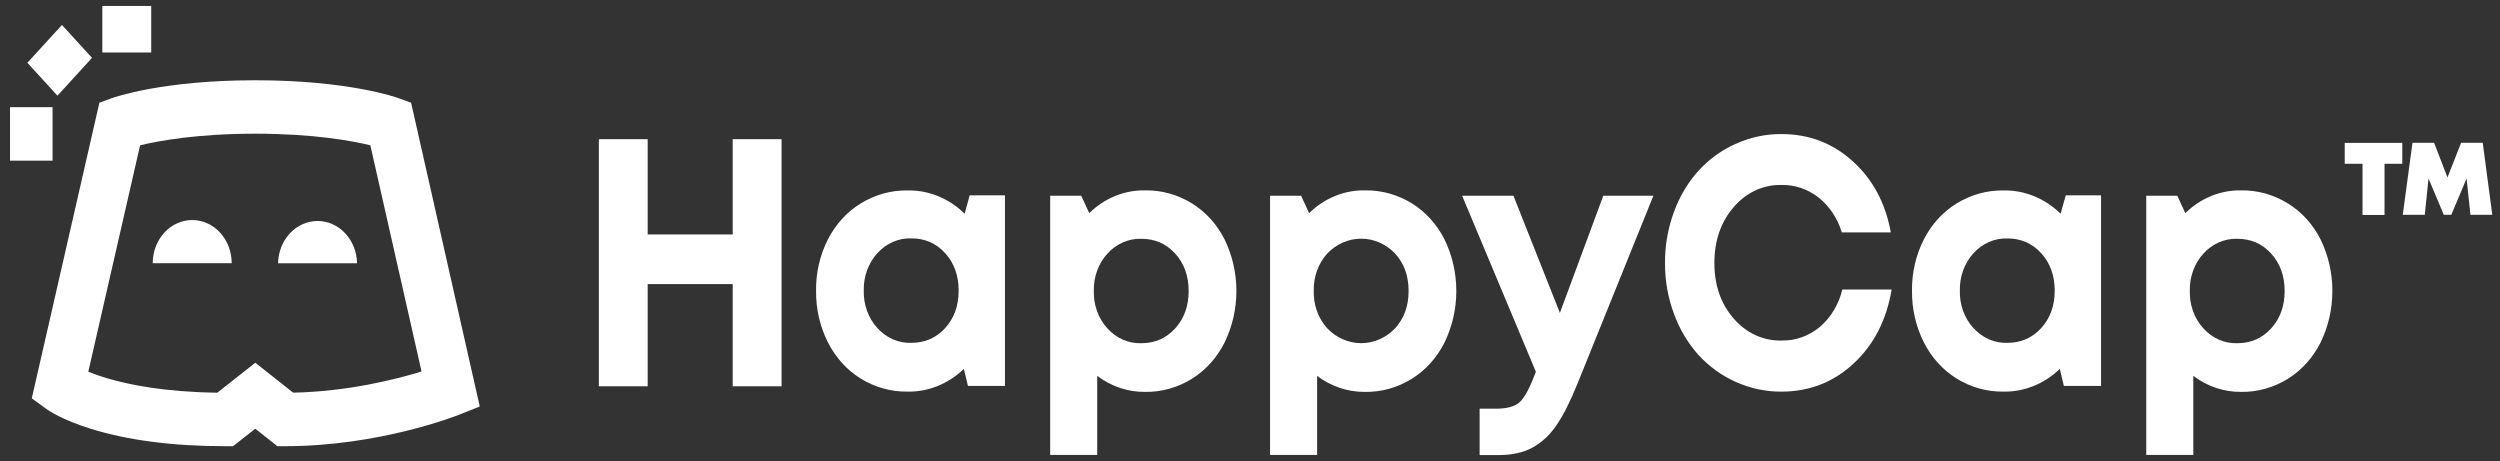
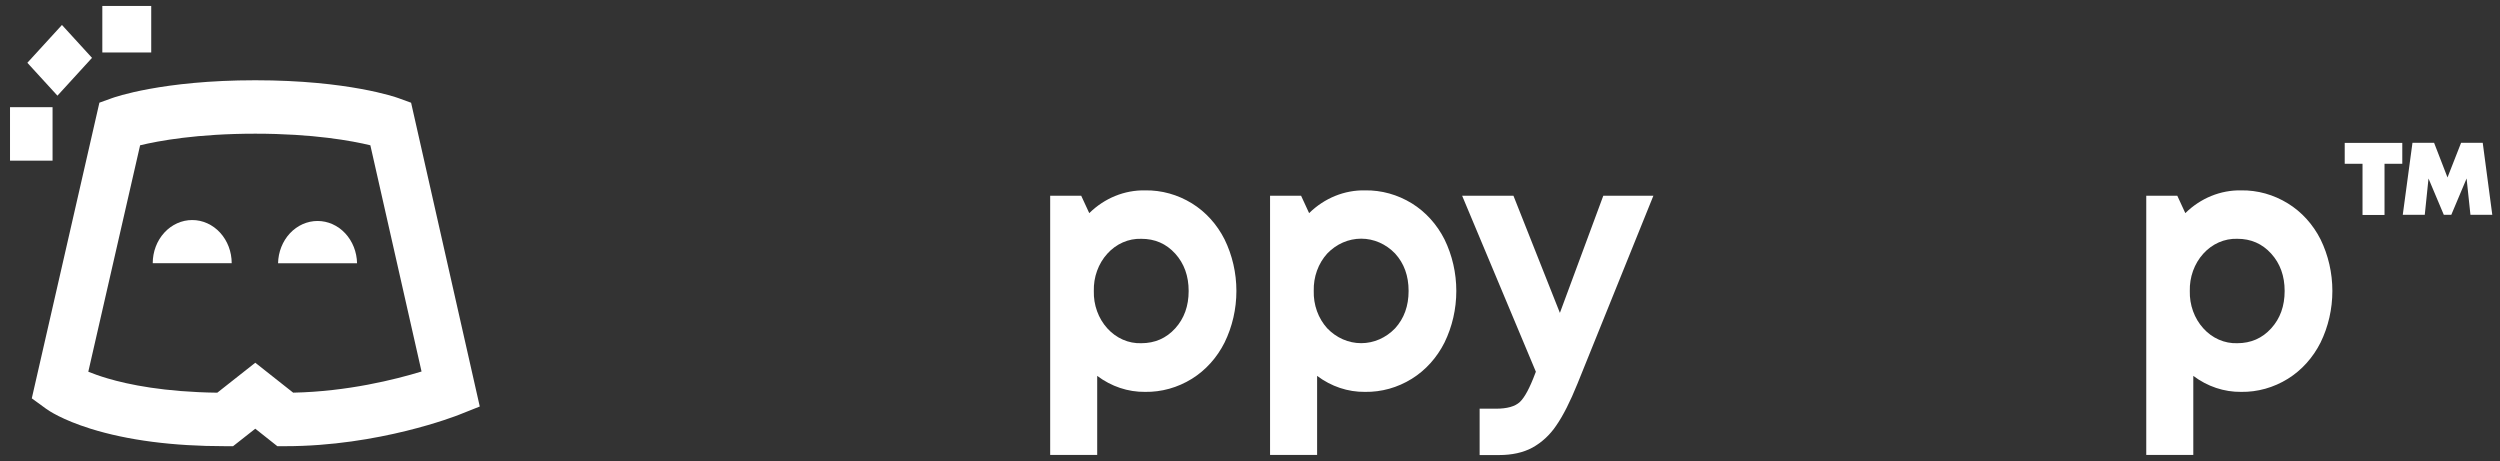
<svg xmlns="http://www.w3.org/2000/svg" width="141" height="26" viewBox="0 0 141 26" fill="none">
  <rect x="0" y="0" width="141" height="26" fill="#333333" stroke="none" />
  <g clipPath="url(#clip0_2013_11636)">
    <path d="M16.088 25.165H15.642L14.398 24.179L13.145 25.165H12.698C9.755 25.165 7.207 24.834 5.109 24.18C3.499 23.676 2.738 23.156 2.602 23.056L1.793 22.467L5.606 5.791L6.324 5.532C6.436 5.491 9.142 4.527 14.395 4.527C19.648 4.527 22.352 5.491 22.465 5.532L23.186 5.794L27.059 22.927L25.897 23.389C25.712 23.463 21.367 25.165 16.088 25.165ZM4.98 20.965C5.265 21.08 5.623 21.211 6.061 21.34C7.252 21.694 9.277 22.11 12.255 22.148L14.398 20.458L16.535 22.146C19.586 22.085 22.297 21.405 23.775 20.953L20.888 8.194C19.849 7.942 17.672 7.54 14.398 7.54C11.125 7.54 8.94 7.943 7.902 8.195L4.98 20.965Z" fill="white" fillOpacity="0.87" />
    <path d="M3.494 1.408L1.543 3.541L3.24 5.396L5.19 3.263L3.494 1.408Z" fill="white" fillOpacity="0.87" />
    <path d="M8.529 0.336H5.771V2.96H8.529V0.336Z" fill="white" fillOpacity="0.87" />
    <path d="M2.964 6.045H0.565V9.061H2.964V6.045Z" fill="white" fillOpacity="0.87" />
    <path d="M15.683 14.847C15.696 14.21 15.936 13.604 16.352 13.158C16.769 12.712 17.328 12.463 17.911 12.463C18.493 12.463 19.052 12.712 19.469 13.158C19.885 13.604 20.125 14.21 20.138 14.847H15.683Z" fill="white" fillOpacity="0.87" />
    <path d="M8.614 14.846C8.614 14.2 8.848 13.58 9.266 13.123C9.683 12.667 10.25 12.41 10.841 12.41C11.431 12.41 11.998 12.667 12.415 13.123C12.833 13.58 13.068 14.2 13.068 14.846H8.614Z" fill="white" fillOpacity="0.87" />
-     <path d="M41.325 7.85H44.081V21.786H41.325V16.023H36.529V21.786H33.775V7.85H36.529V13.223H41.325V7.85Z" fill="white" fillOpacity="0.87" />
-     <path d="M54.69 11.018H56.68V21.767H54.593L54.361 20.805C53.485 21.652 52.349 22.11 51.18 22.087C50.256 22.1 49.345 21.846 48.54 21.349C47.762 20.868 47.123 20.159 46.692 19.303C46.243 18.413 46.014 17.41 46.026 16.393C46.014 15.384 46.244 14.389 46.692 13.506C47.124 12.655 47.764 11.952 48.54 11.476C49.345 10.981 50.256 10.727 51.18 10.741C52.368 10.716 53.521 11.185 54.406 12.053L54.69 11.018ZM49.479 18.496C49.727 18.773 50.026 18.991 50.355 19.135C50.685 19.28 51.038 19.349 51.393 19.337C52.162 19.337 52.801 19.058 53.309 18.501C53.816 17.943 54.069 17.239 54.068 16.389C54.068 15.542 53.815 14.839 53.309 14.28C52.802 13.721 52.164 13.442 51.393 13.444C51.038 13.432 50.685 13.501 50.356 13.646C50.026 13.79 49.728 14.008 49.479 14.284C49.228 14.56 49.031 14.889 48.9 15.251C48.769 15.613 48.706 16 48.716 16.389C48.706 16.778 48.768 17.166 48.899 17.528C49.03 17.891 49.227 18.22 49.479 18.496Z" fill="white" fillOpacity="0.87" />
    <path d="M64.588 10.737C65.512 10.722 66.423 10.976 67.228 11.472C68.001 11.95 68.637 12.652 69.066 13.502C69.504 14.397 69.733 15.396 69.733 16.411C69.733 17.425 69.504 18.424 69.066 19.319C68.636 20.174 67.998 20.882 67.223 21.364C66.418 21.862 65.507 22.117 64.583 22.102C63.619 22.113 62.676 21.797 61.882 21.199V25.659H59.23V11.039H60.98L61.434 12.02C62.299 11.172 63.426 10.714 64.588 10.737ZM62.451 18.517C62.7 18.793 62.999 19.01 63.328 19.155C63.657 19.3 64.01 19.369 64.365 19.357C65.136 19.357 65.775 19.078 66.281 18.521C66.787 17.964 67.04 17.261 67.04 16.412C67.04 15.565 66.787 14.862 66.281 14.303C65.775 13.745 65.136 13.466 64.365 13.469C64.01 13.457 63.657 13.526 63.328 13.671C62.998 13.816 62.7 14.034 62.451 14.31C62.201 14.586 62.004 14.915 61.874 15.277C61.743 15.638 61.681 16.025 61.692 16.413C61.681 16.802 61.743 17.189 61.874 17.55C62.004 17.912 62.201 18.241 62.451 18.517Z" fill="white" fillOpacity="0.87" />
    <path d="M76.992 10.737C77.915 10.722 78.826 10.976 79.632 11.472C80.404 11.95 81.04 12.652 81.47 13.502C81.907 14.397 82.136 15.396 82.136 16.411C82.136 17.425 81.907 18.424 81.47 19.319C81.04 20.174 80.402 20.882 79.626 21.364C78.822 21.863 77.911 22.117 76.986 22.102C76.022 22.113 75.079 21.797 74.285 21.199V25.66H71.631V11.039H73.381L73.834 12.02C74.701 11.171 75.829 10.713 76.992 10.737ZM74.856 18.517C75.371 19.055 76.057 19.355 76.77 19.355C77.483 19.355 78.168 19.055 78.684 18.517C79.191 17.96 79.445 17.257 79.445 16.408C79.445 15.559 79.191 14.855 78.684 14.299C78.168 13.761 77.483 13.461 76.77 13.461C76.057 13.461 75.371 13.761 74.856 14.299C74.605 14.575 74.409 14.903 74.278 15.265C74.147 15.627 74.085 16.013 74.095 16.402C74.084 16.792 74.145 17.181 74.276 17.545C74.407 17.909 74.604 18.239 74.856 18.517Z" fill="white" fillOpacity="0.87" />
    <path d="M90.426 11.039H93.251L88.969 21.641C88.56 22.652 88.162 23.438 87.774 23.998C87.419 24.527 86.955 24.957 86.419 25.251C85.904 25.527 85.278 25.665 84.543 25.665H83.451V23.05H84.376C85.003 23.05 85.451 22.924 85.721 22.671C85.99 22.419 86.279 21.88 86.588 21.054L86.623 20.966L82.464 11.039H85.358L87.978 17.647L90.426 11.039Z" fill="white" fillOpacity="0.87" />
-     <path d="M100.476 22.088C99.583 22.094 98.7 21.904 97.877 21.53C97.094 21.18 96.383 20.663 95.784 20.009C95.193 19.345 94.726 18.56 94.412 17.699C94.073 16.791 93.901 15.819 93.906 14.838C93.9 13.848 94.072 12.867 94.412 11.95C94.726 11.089 95.192 10.304 95.784 9.641C96.382 8.986 97.094 8.469 97.877 8.12C98.7 7.745 99.583 7.555 100.476 7.561C102.024 7.561 103.364 8.072 104.496 9.096C105.628 10.119 106.344 11.457 106.642 13.109H103.879C103.643 12.322 103.187 11.635 102.576 11.145C101.965 10.666 101.228 10.415 100.476 10.432C99.969 10.419 99.466 10.525 99.001 10.742C98.535 10.959 98.117 11.282 97.774 11.689C97.052 12.529 96.691 13.577 96.691 14.833C96.691 16.089 97.052 17.13 97.774 17.958C98.118 18.363 98.537 18.684 99.002 18.899C99.468 19.114 99.97 19.219 100.476 19.206C101.257 19.226 102.022 18.953 102.644 18.434C103.264 17.903 103.707 17.163 103.905 16.33H106.689C106.399 18.053 105.685 19.442 104.547 20.499C103.409 21.555 102.052 22.085 100.476 22.088Z" fill="white" fillOpacity="0.87" />
-     <path d="M116.509 11.018H118.499V21.767H116.402L116.173 20.805C115.295 21.652 114.161 22.109 112.991 22.087C112.067 22.1 111.156 21.846 110.351 21.349C109.574 20.868 108.934 20.159 108.503 19.303C108.055 18.413 107.825 17.41 107.837 16.393C107.825 15.384 108.055 14.389 108.503 13.506C108.935 12.655 109.575 11.952 110.351 11.476C111.157 10.981 112.067 10.727 112.991 10.741C114.179 10.716 115.332 11.185 116.217 12.053L116.509 11.018ZM111.298 18.496C111.546 18.773 111.845 18.991 112.174 19.135C112.504 19.28 112.857 19.349 113.212 19.337C113.981 19.337 114.619 19.058 115.126 18.501C115.633 17.943 115.886 17.241 115.886 16.393C115.886 15.546 115.633 14.843 115.126 14.284C114.619 13.725 113.981 13.447 113.212 13.448C112.857 13.437 112.504 13.506 112.174 13.65C111.845 13.795 111.546 14.012 111.298 14.289C111.047 14.565 110.85 14.894 110.719 15.256C110.588 15.617 110.526 16.004 110.537 16.393C110.526 16.781 110.587 17.168 110.717 17.529C110.847 17.891 111.043 18.22 111.293 18.496H111.298Z" fill="white" fillOpacity="0.87" />
    <path d="M126.403 10.737C127.324 10.723 128.233 10.977 129.036 11.472C129.811 11.948 130.449 12.651 130.88 13.502C131.318 14.397 131.546 15.396 131.546 16.41C131.546 17.425 131.318 18.424 130.88 19.319C130.45 20.174 129.812 20.882 129.036 21.364C128.234 21.861 127.324 22.116 126.403 22.102C125.438 22.113 124.495 21.797 123.702 21.199V25.659H121.049V11.039H122.799L123.252 12.02C124.116 11.173 125.242 10.715 126.403 10.737ZM124.265 18.516C124.514 18.793 124.813 19.011 125.142 19.155C125.471 19.3 125.825 19.369 126.18 19.357C126.95 19.357 127.588 19.078 128.094 18.521C128.601 17.964 128.854 17.261 128.854 16.412C128.854 15.565 128.601 14.862 128.094 14.303C127.587 13.744 126.949 13.466 126.18 13.468C125.825 13.457 125.471 13.526 125.142 13.67C124.813 13.815 124.514 14.033 124.265 14.309C124.015 14.585 123.819 14.914 123.688 15.275C123.557 15.637 123.495 16.024 123.505 16.412C123.495 16.801 123.557 17.188 123.688 17.55C123.818 17.911 124.015 18.24 124.265 18.516Z" fill="white" fillOpacity="0.87" />
    <path d="M135.489 8.059V9.237H134.487V12.124H133.246V9.237H132.242V8.059H135.489Z" fill="white" fillOpacity="0.87" />
    <path d="M140.565 12.116H139.333L139.116 10.066L138.253 12.116H137.831L136.968 10.069L136.757 12.116H135.516L136.063 8.055H137.283L138.039 10.009L138.805 8.055H140.026L140.565 12.116Z" fill="white" fillOpacity="0.87" />
  </g>
  <defs>
    <clipPath id="clip0_2013_11636">
      <rect width="140" height="26" fill="white" transform="translate(0.565)" />
    </clipPath>
  </defs>
</svg>